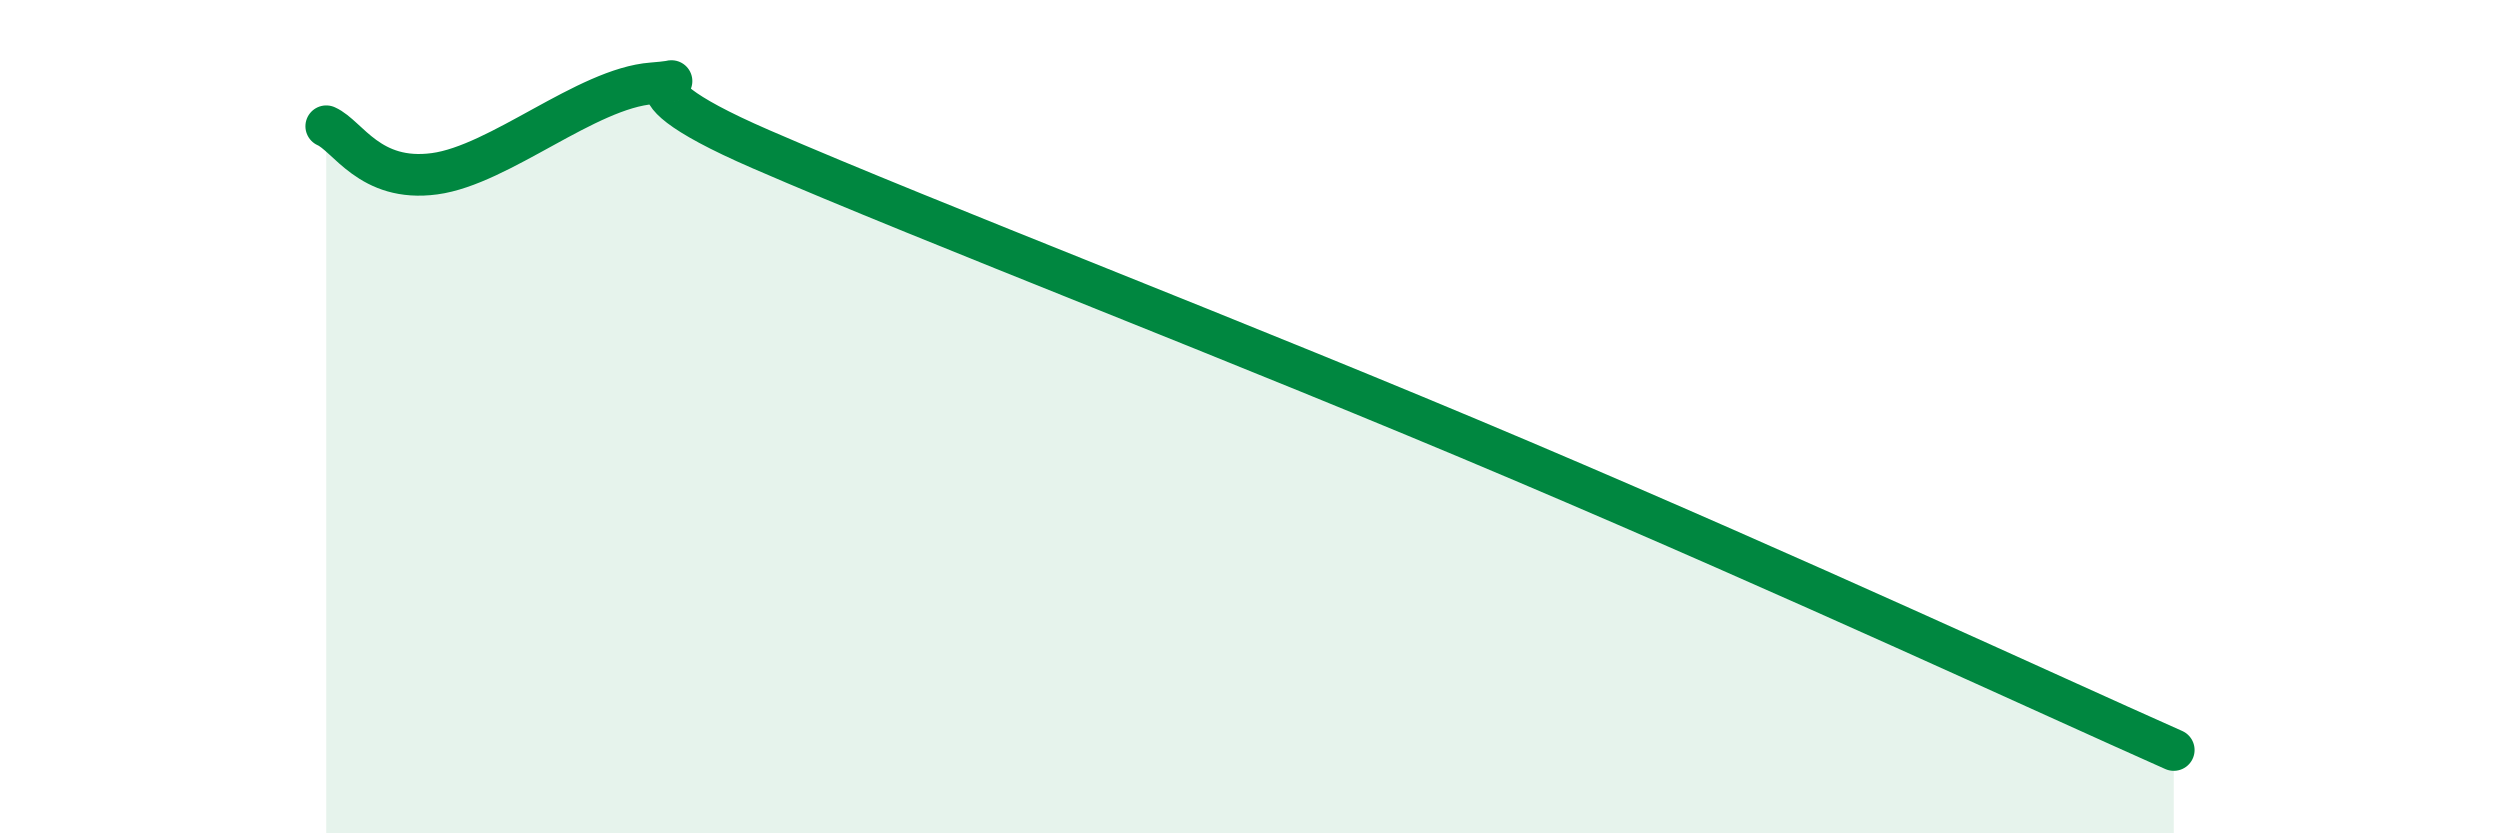
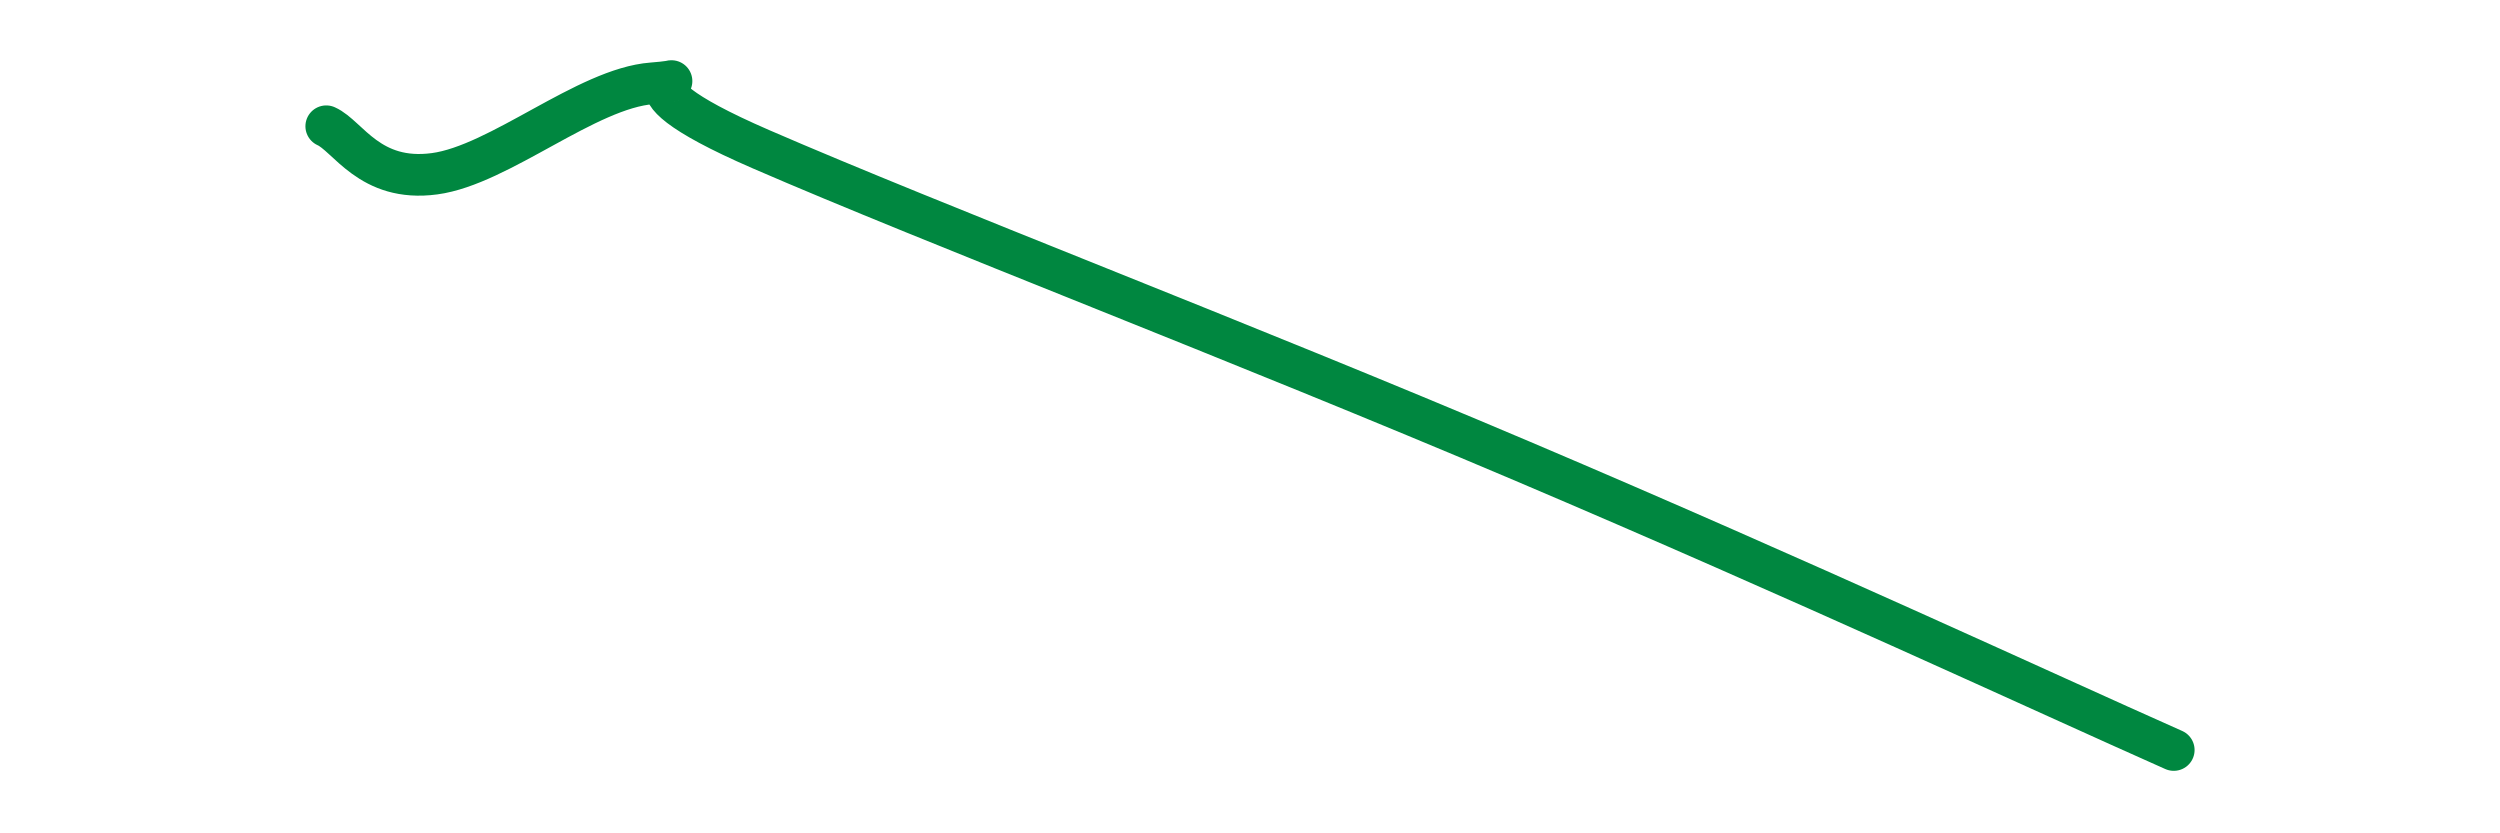
<svg xmlns="http://www.w3.org/2000/svg" width="60" height="20" viewBox="0 0 60 20">
-   <path d="M 7.83,3.03 C 8.35,3.26 8.87,4.38 10.43,4.17 C 11.99,3.96 14.08,2.12 15.65,2 C 17.22,1.88 14.09,1.77 18.26,3.58 C 22.43,5.39 29.74,8.18 36.52,11.06 C 43.3,13.94 49.04,16.61 52.17,18L52.17 20L7.83 20Z" fill="#008740" opacity="0.1" stroke-linecap="round" stroke-linejoin="round" />
  <path d="M 7.83,3.03 C 8.35,3.26 8.87,4.38 10.43,4.17 C 11.99,3.96 14.08,2.12 15.65,2 C 17.22,1.88 14.09,1.77 18.26,3.58 C 22.43,5.39 29.74,8.18 36.52,11.06 C 43.3,13.94 49.04,16.61 52.17,18" stroke="#008740" stroke-width="1" fill="none" stroke-linecap="round" stroke-linejoin="round" />
</svg>